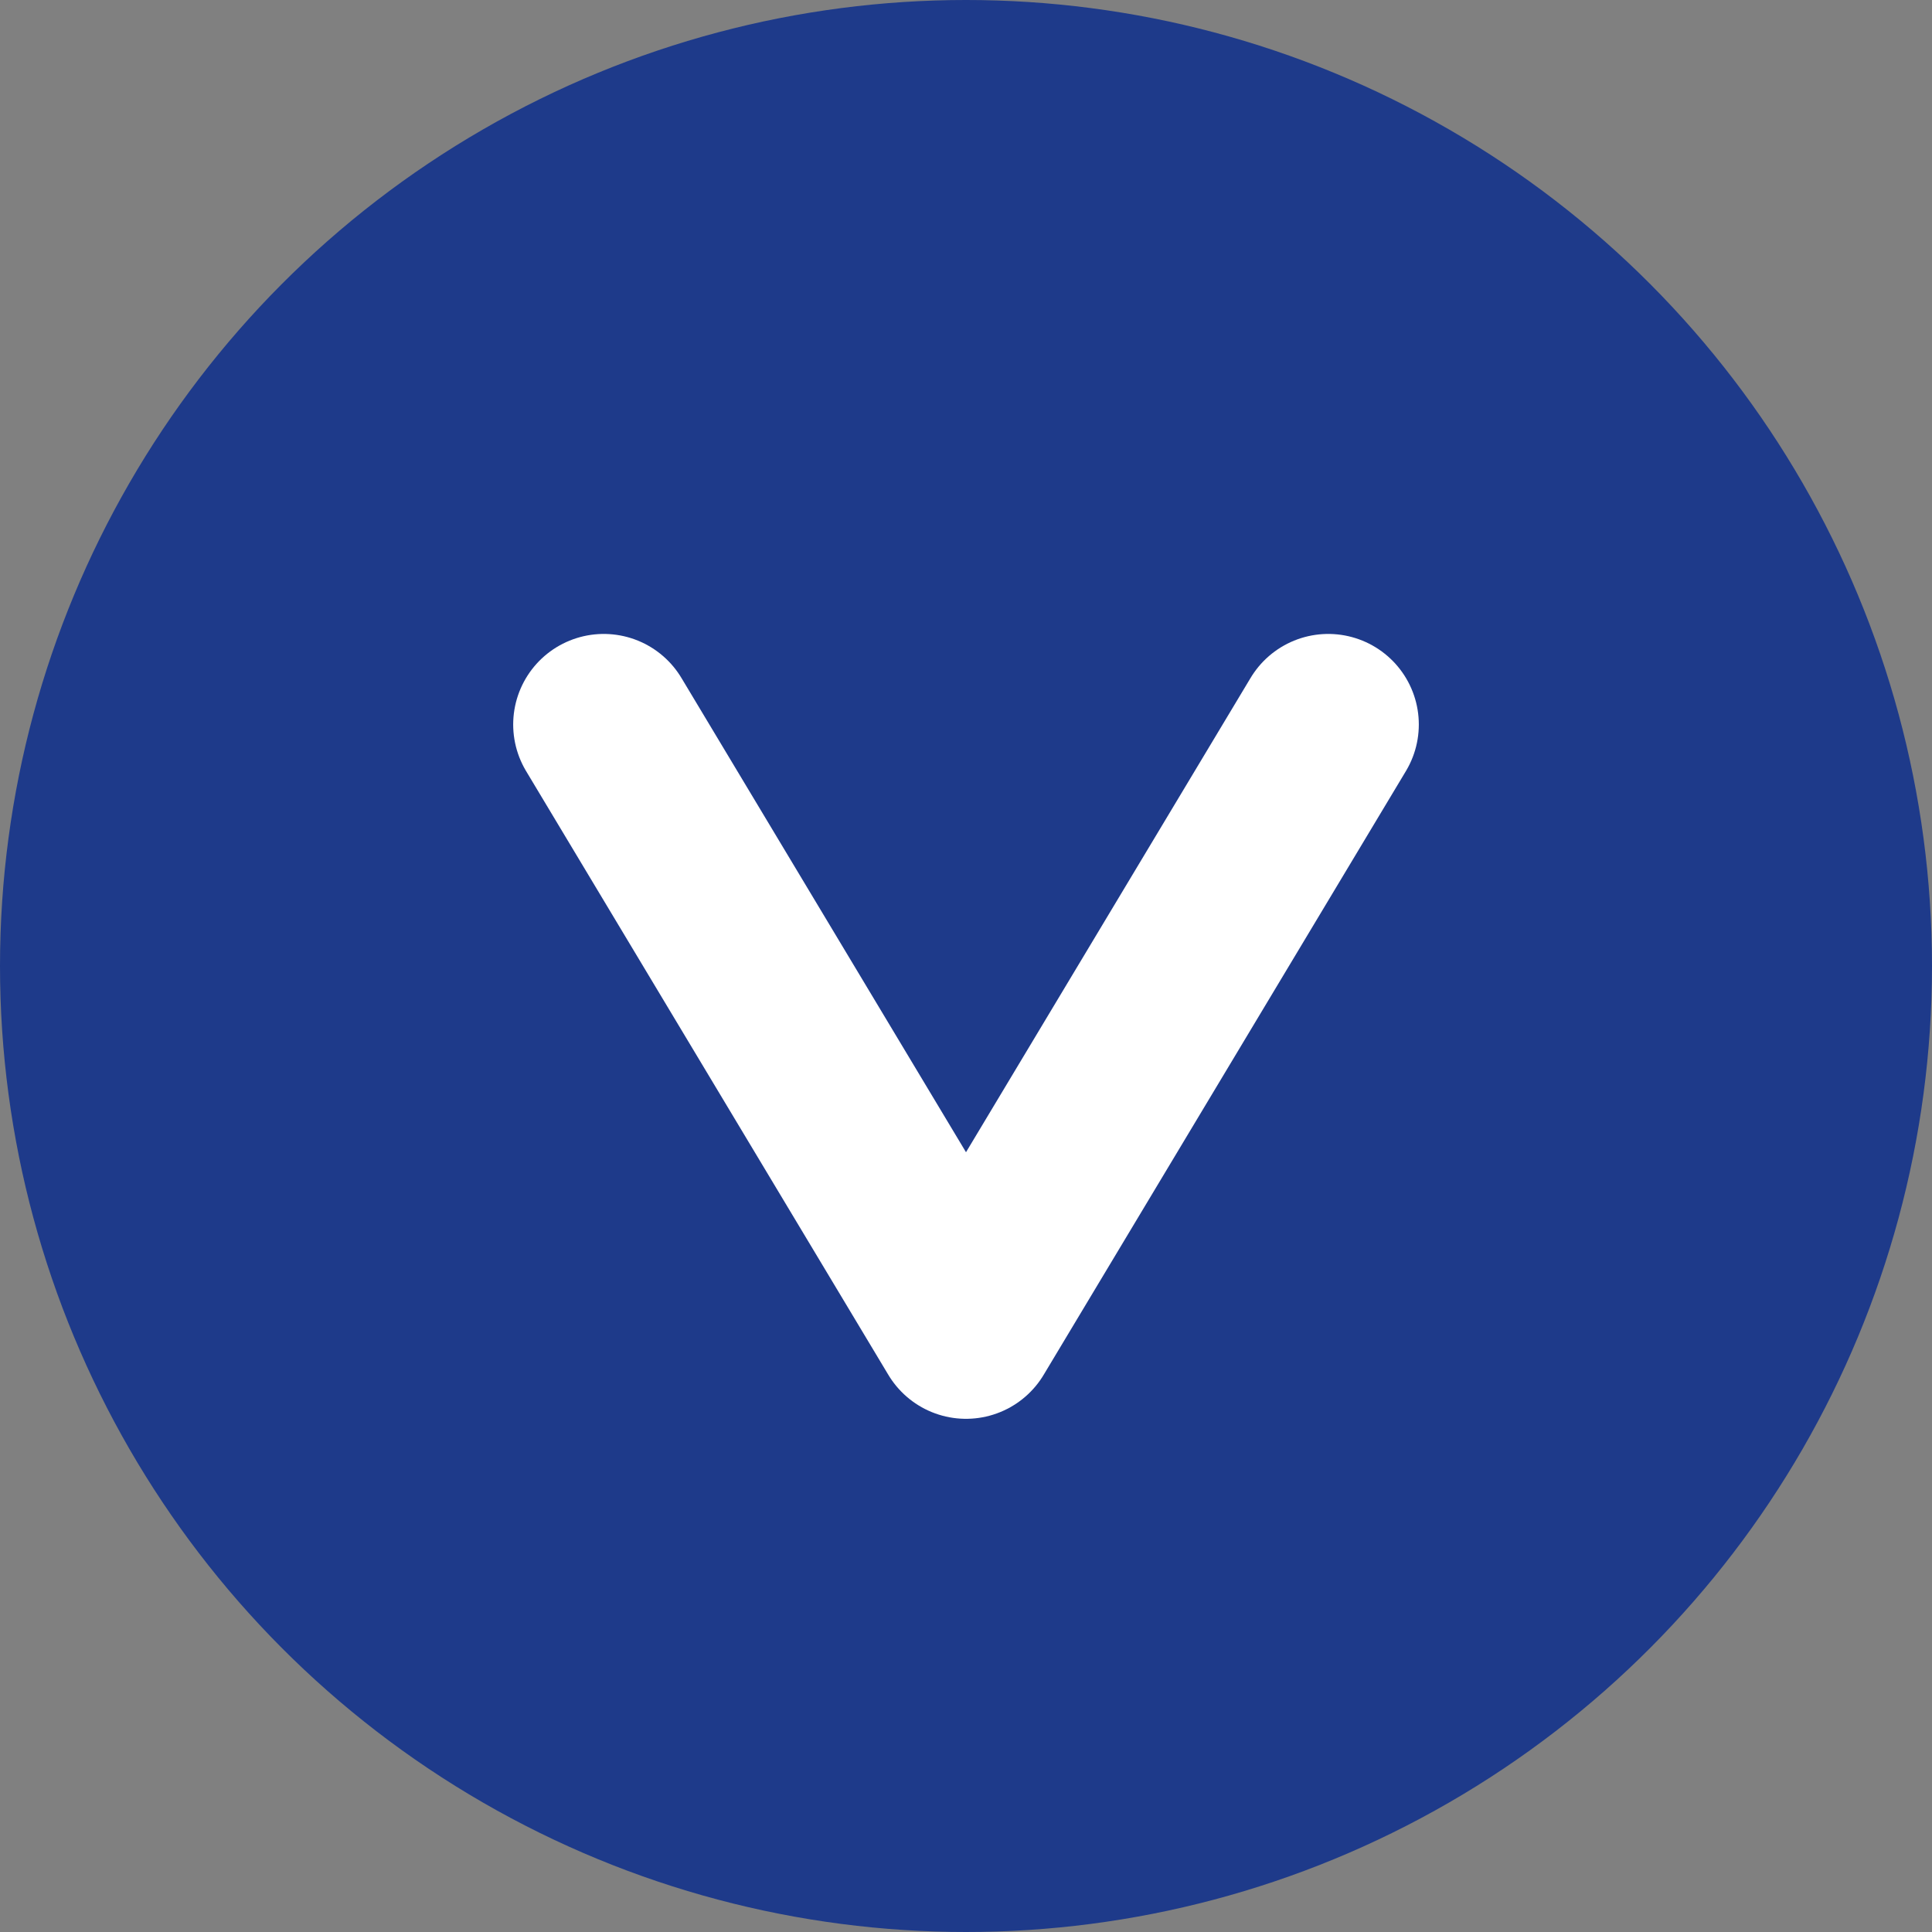
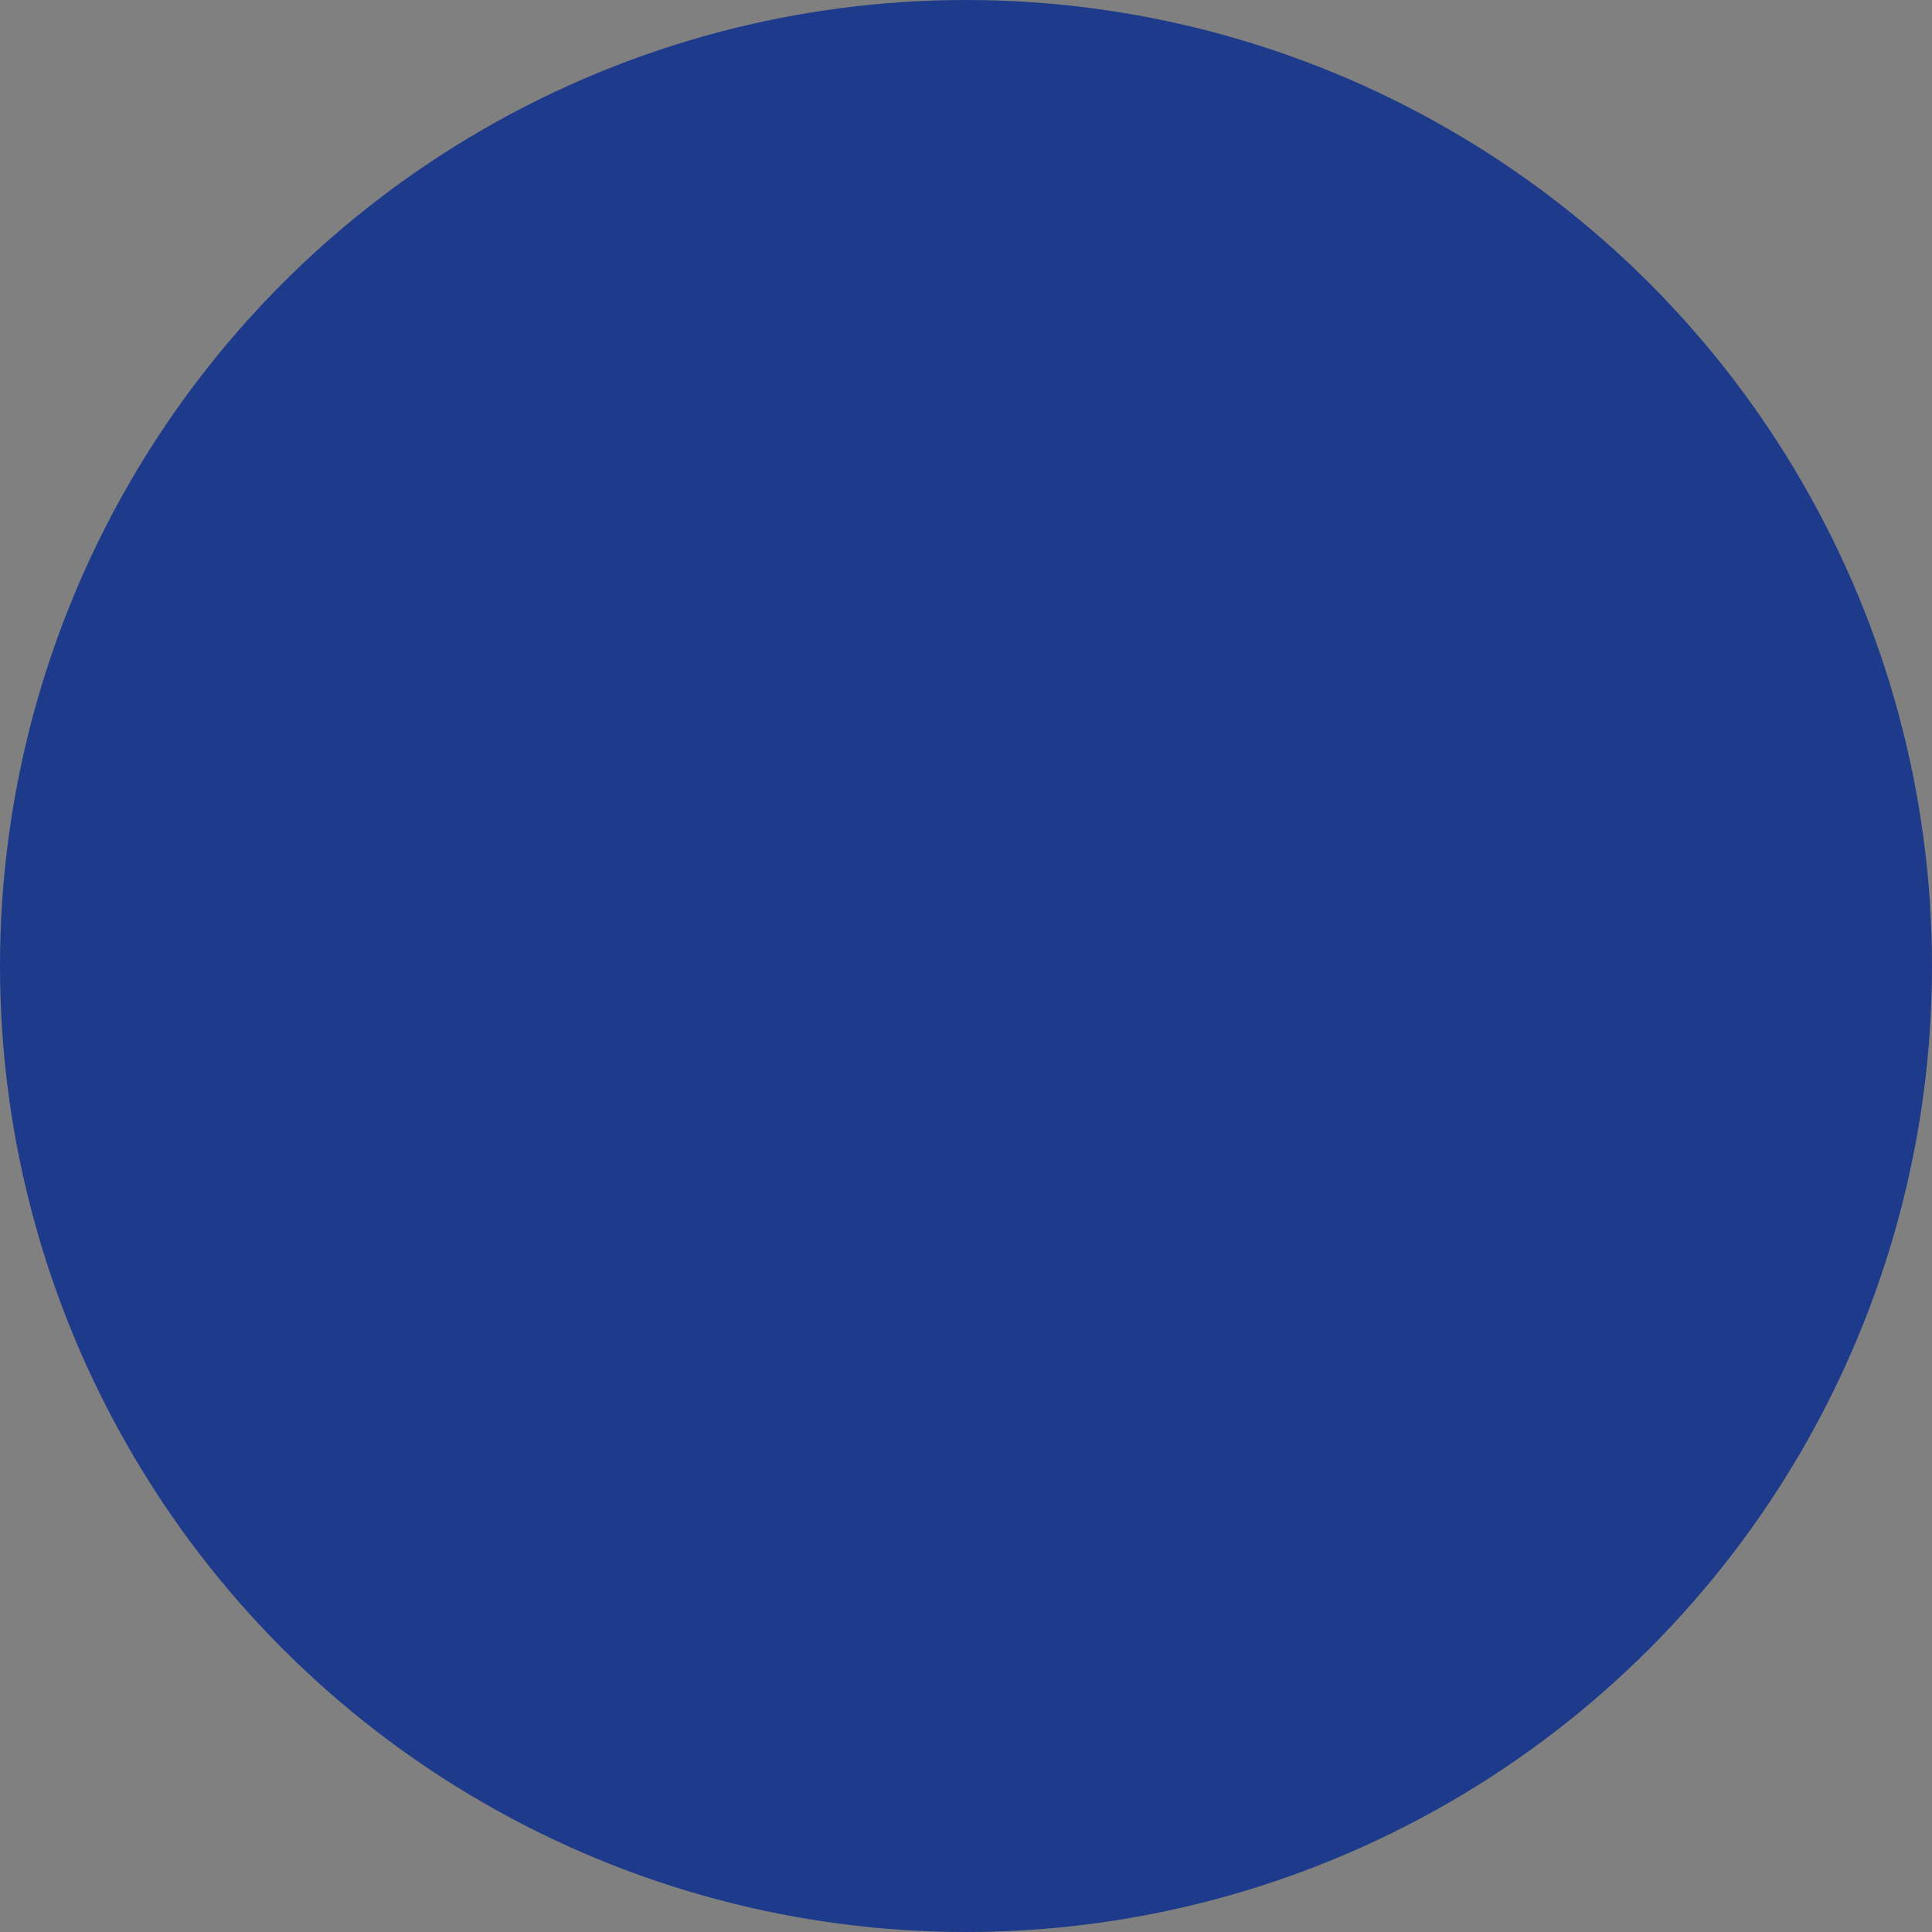
<svg xmlns="http://www.w3.org/2000/svg" width="32" height="32" viewBox="0 0 32 32" fill="none">
  <rect x="0" y="0" width="32" height="32" fill="#808080" stroke="none" />
  <circle cx="16" cy="16" r="16" fill="#1E3A8A" />
-   <path d="M10 12 L16 22 L22 12" stroke="white" stroke-width="3" stroke-linecap="round" stroke-linejoin="round" fill="none" />
</svg>